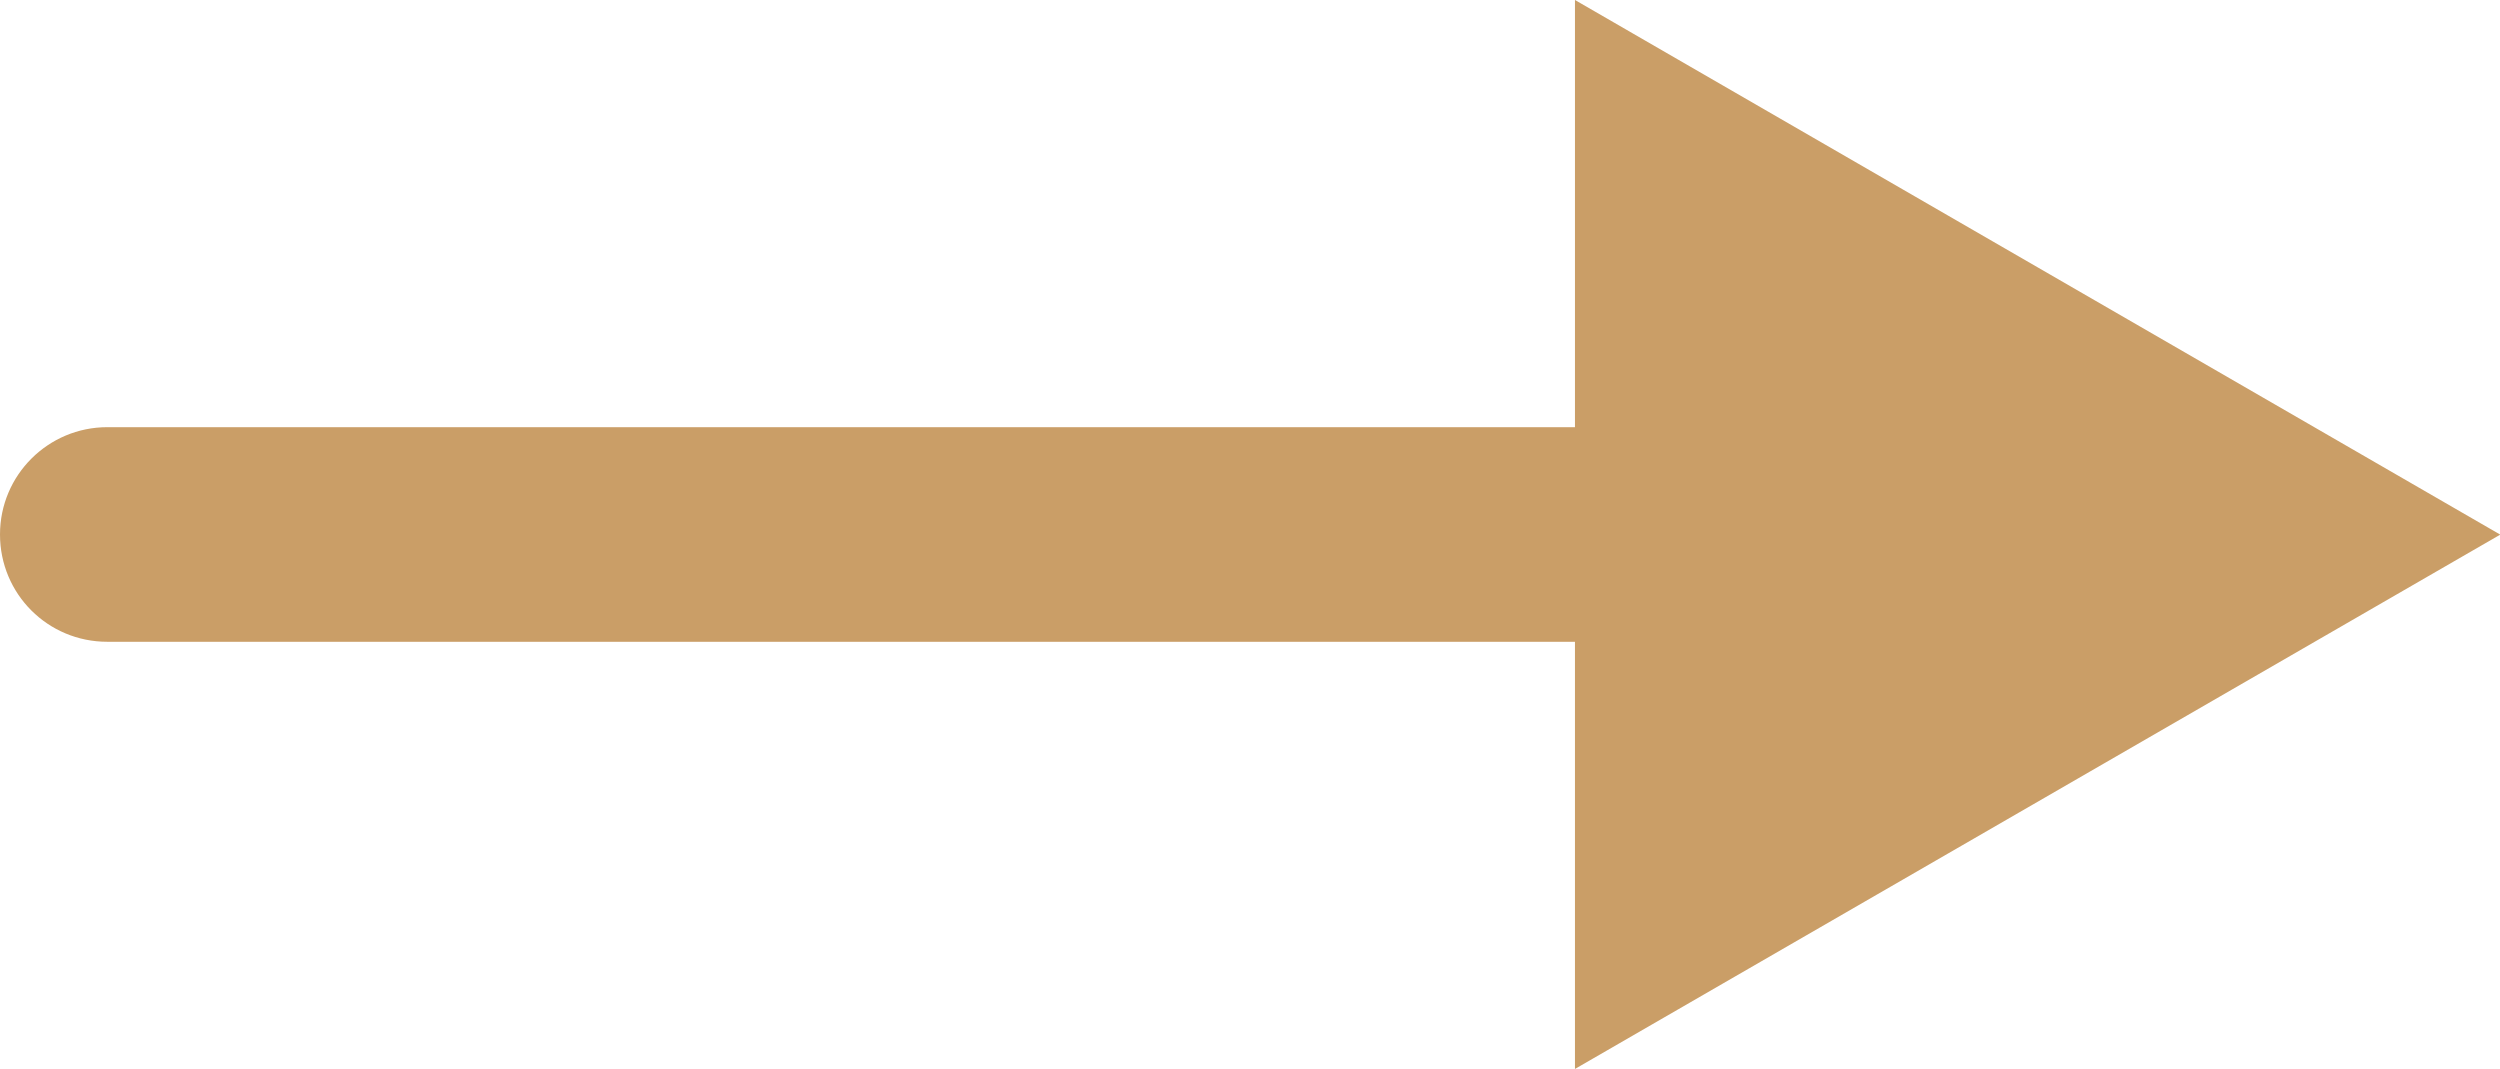
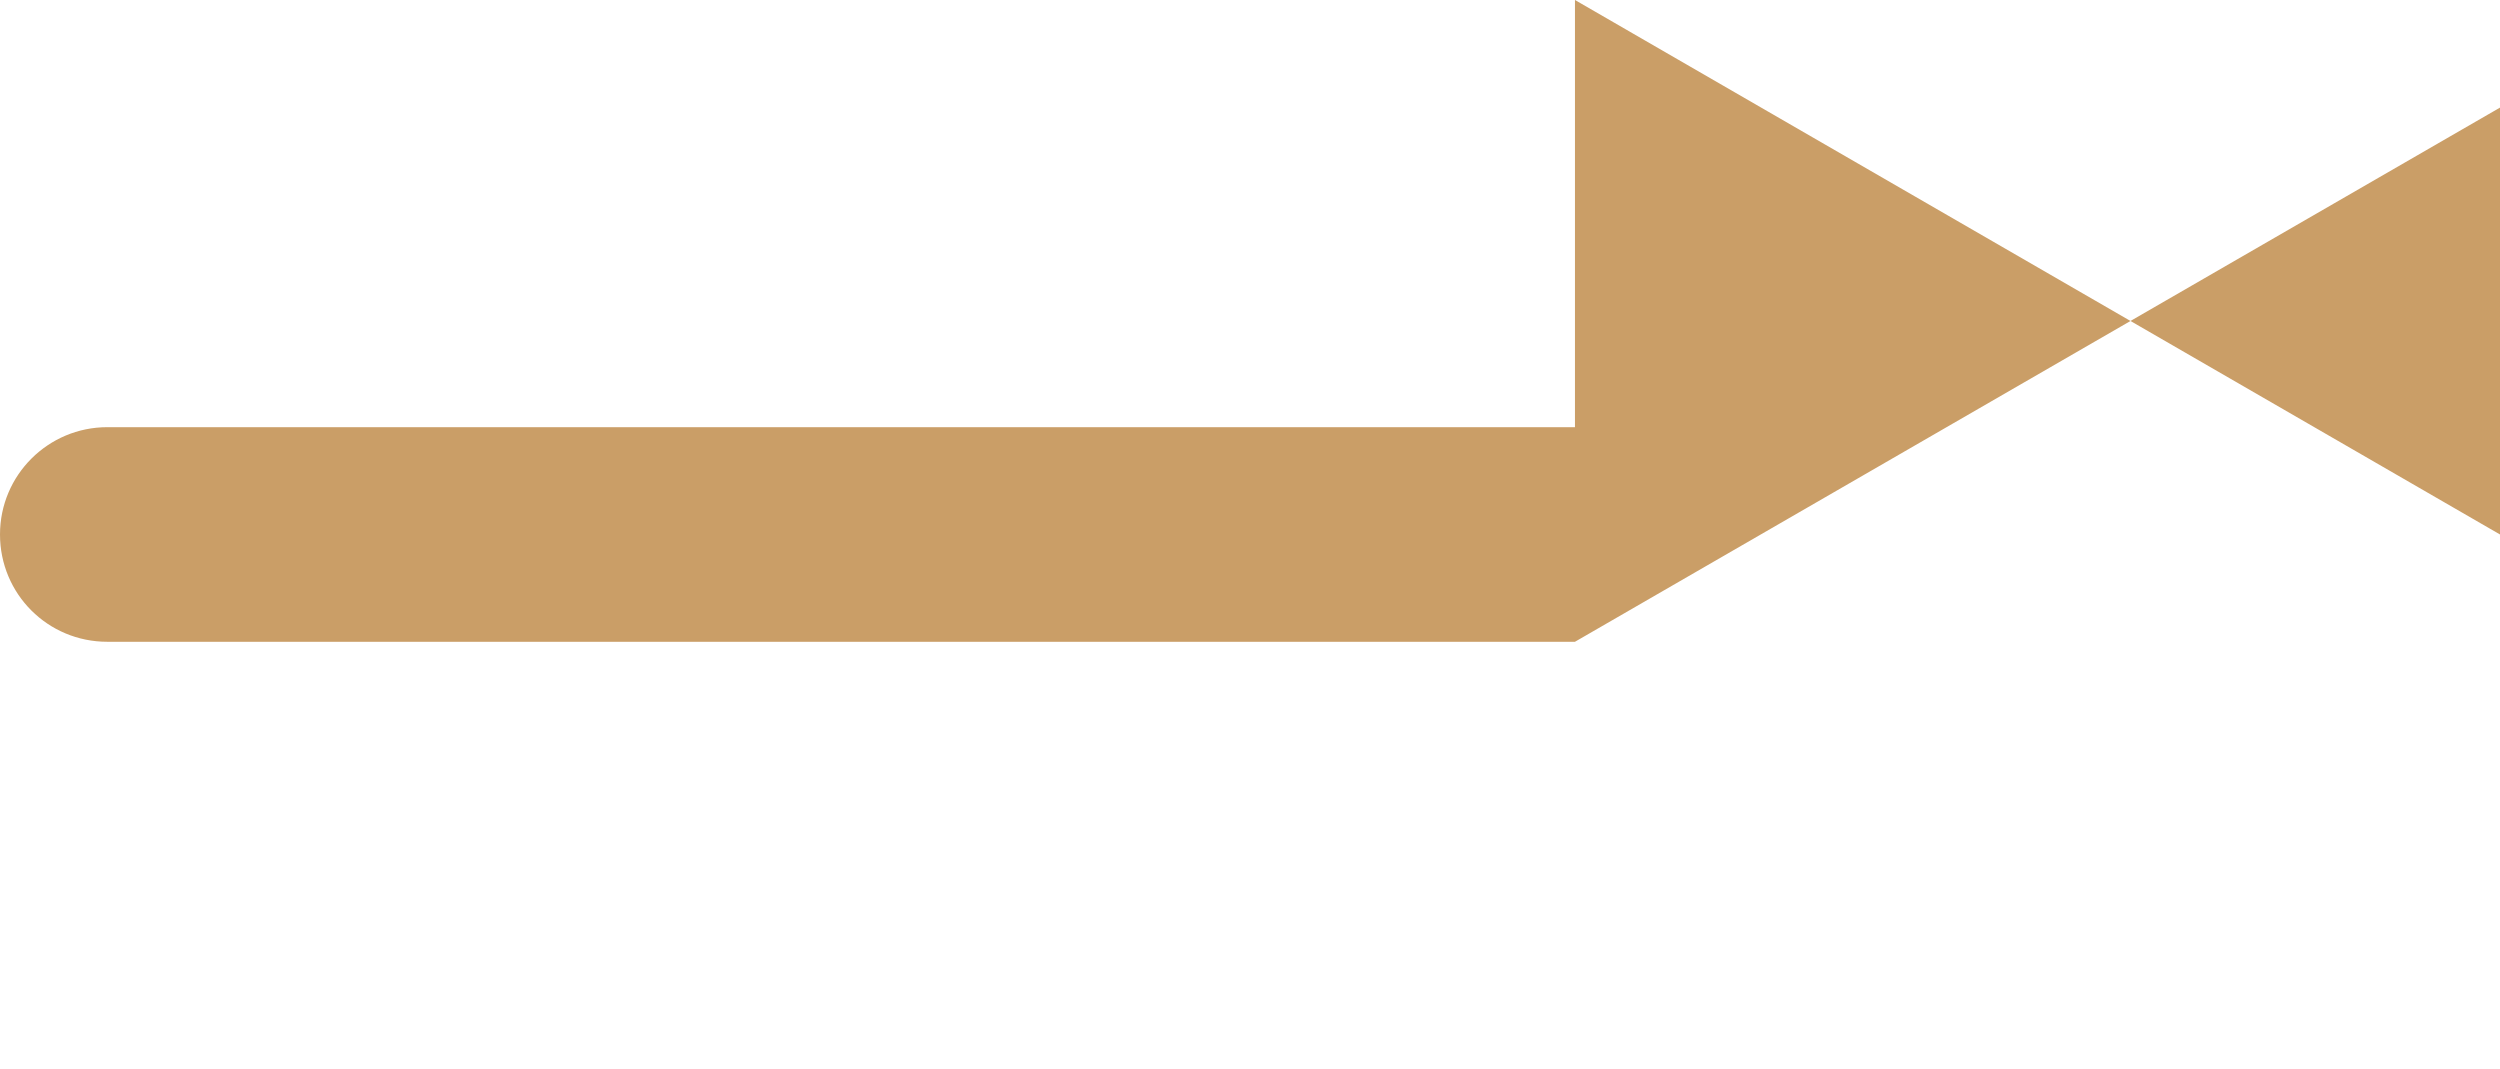
<svg xmlns="http://www.w3.org/2000/svg" id="Laag_2" viewBox="0 0 49.16 21.02">
  <defs>
    <style>.cls-1{fill:#ca9e67;}</style>
  </defs>
  <g id="Laag_1-2">
-     <path class="cls-1" d="m49.16,10.51L30.97,0v8.4H2.11c-1.16,0-2.11.94-2.11,2.11s.94,2.11,2.11,2.11h28.86v8.4l18.2-10.51Z" />
+     <path class="cls-1" d="m49.16,10.51L30.97,0v8.4H2.11c-1.16,0-2.11.94-2.11,2.11s.94,2.11,2.11,2.11h28.86l18.2-10.51Z" />
  </g>
</svg>